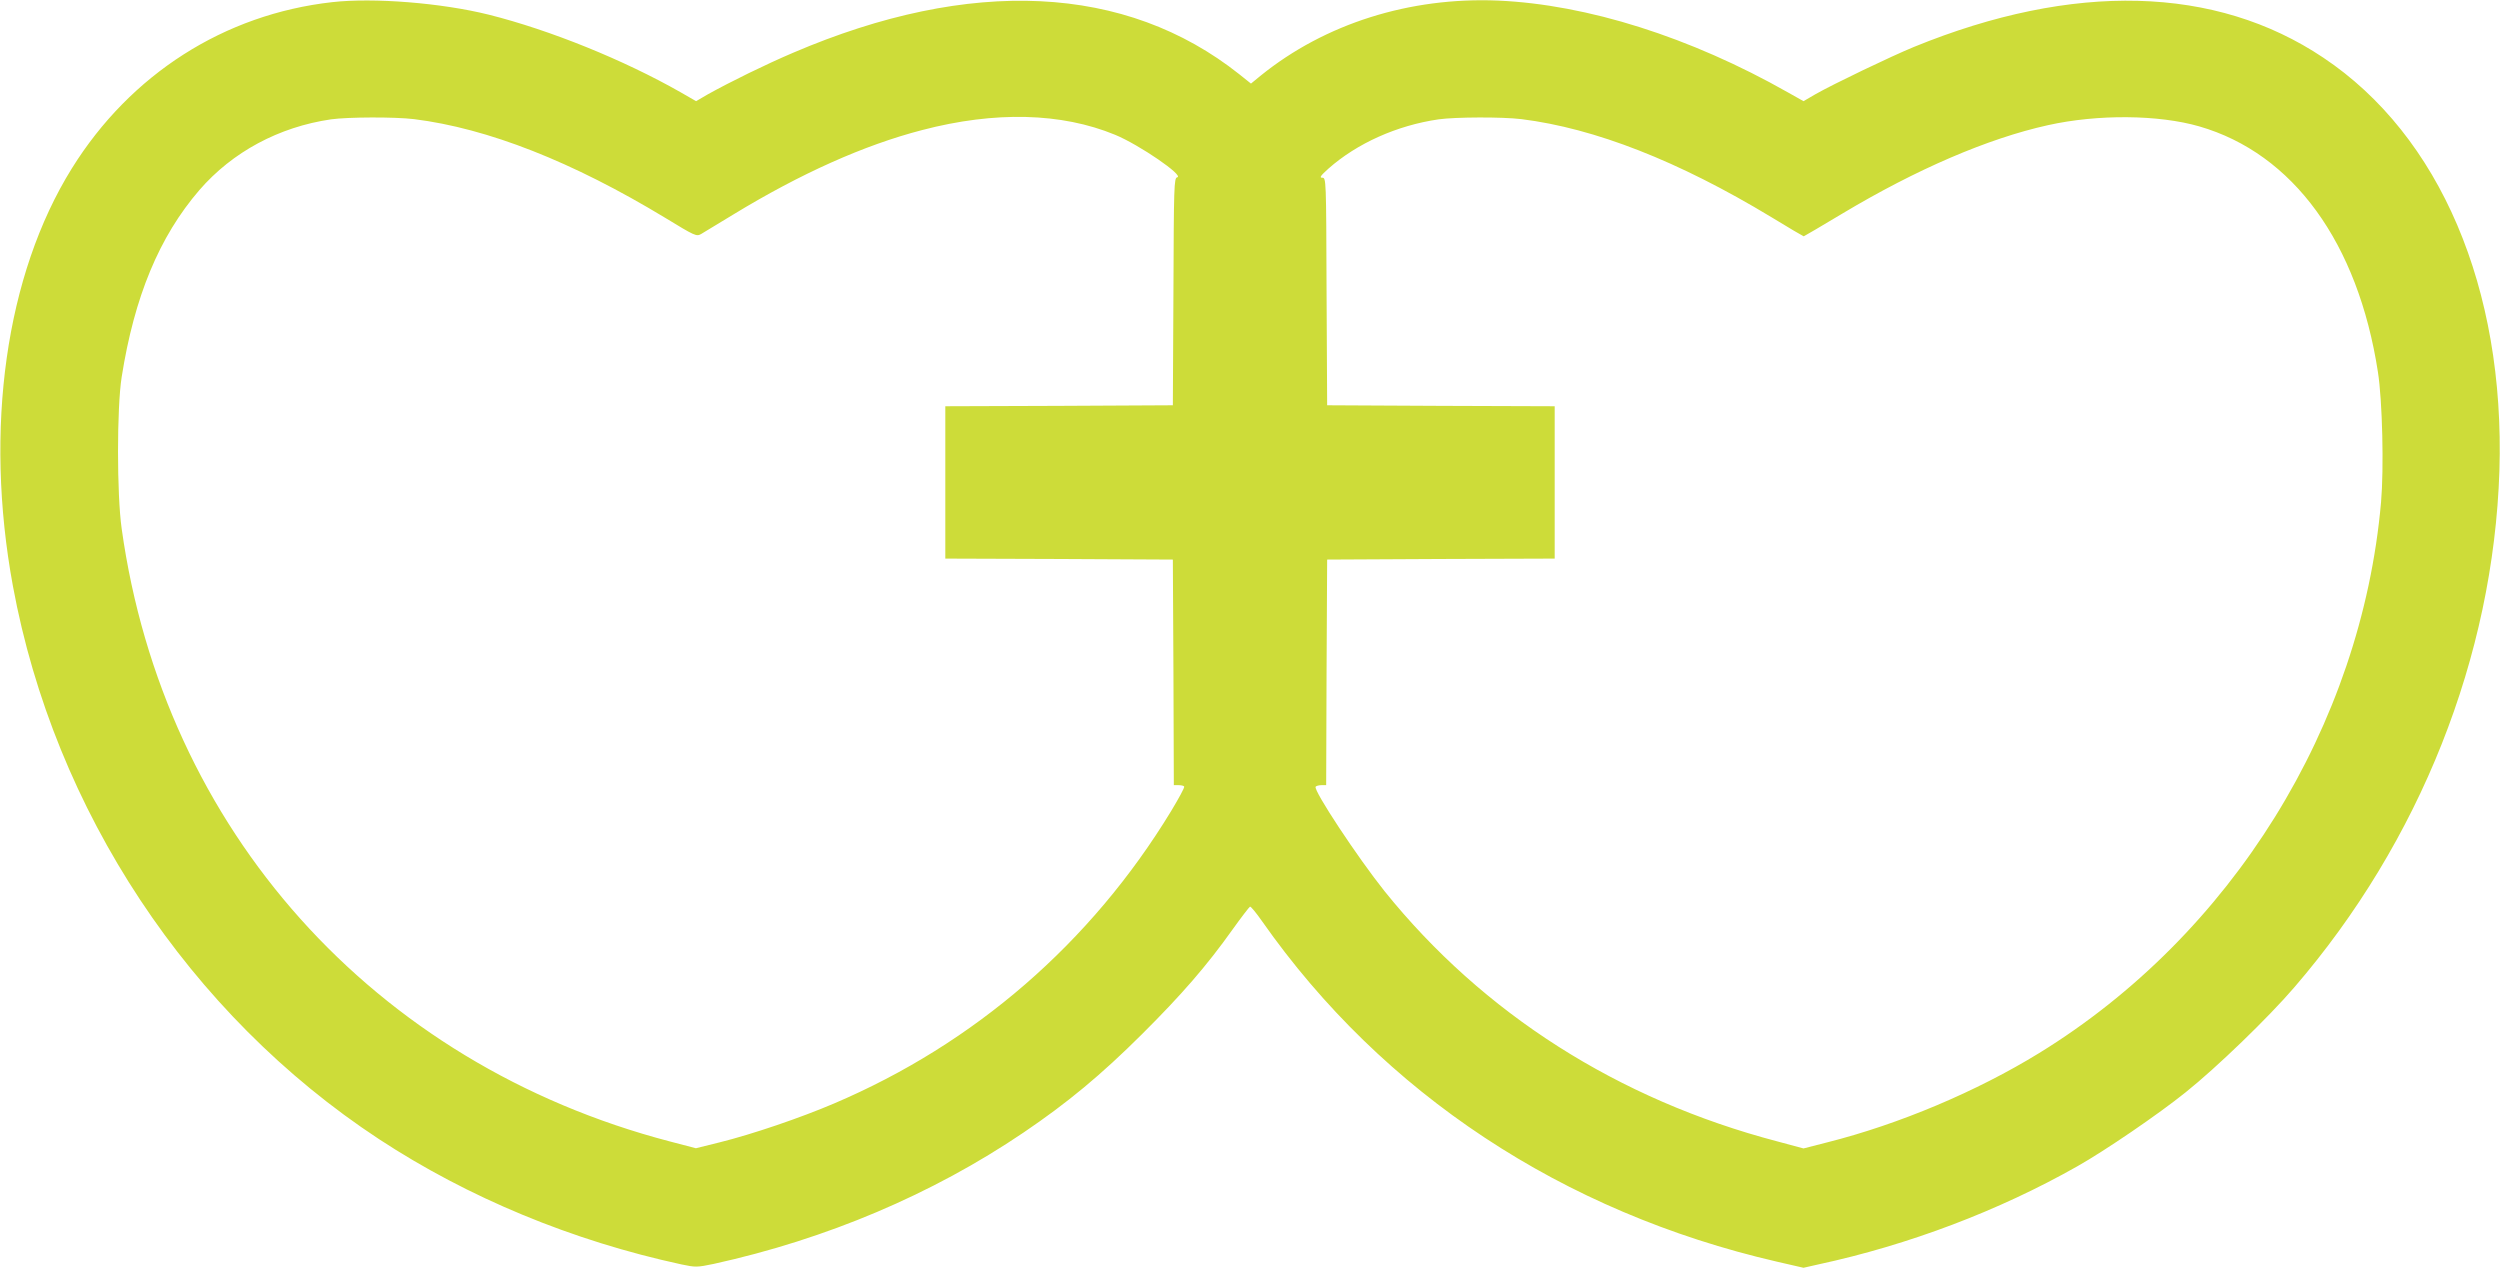
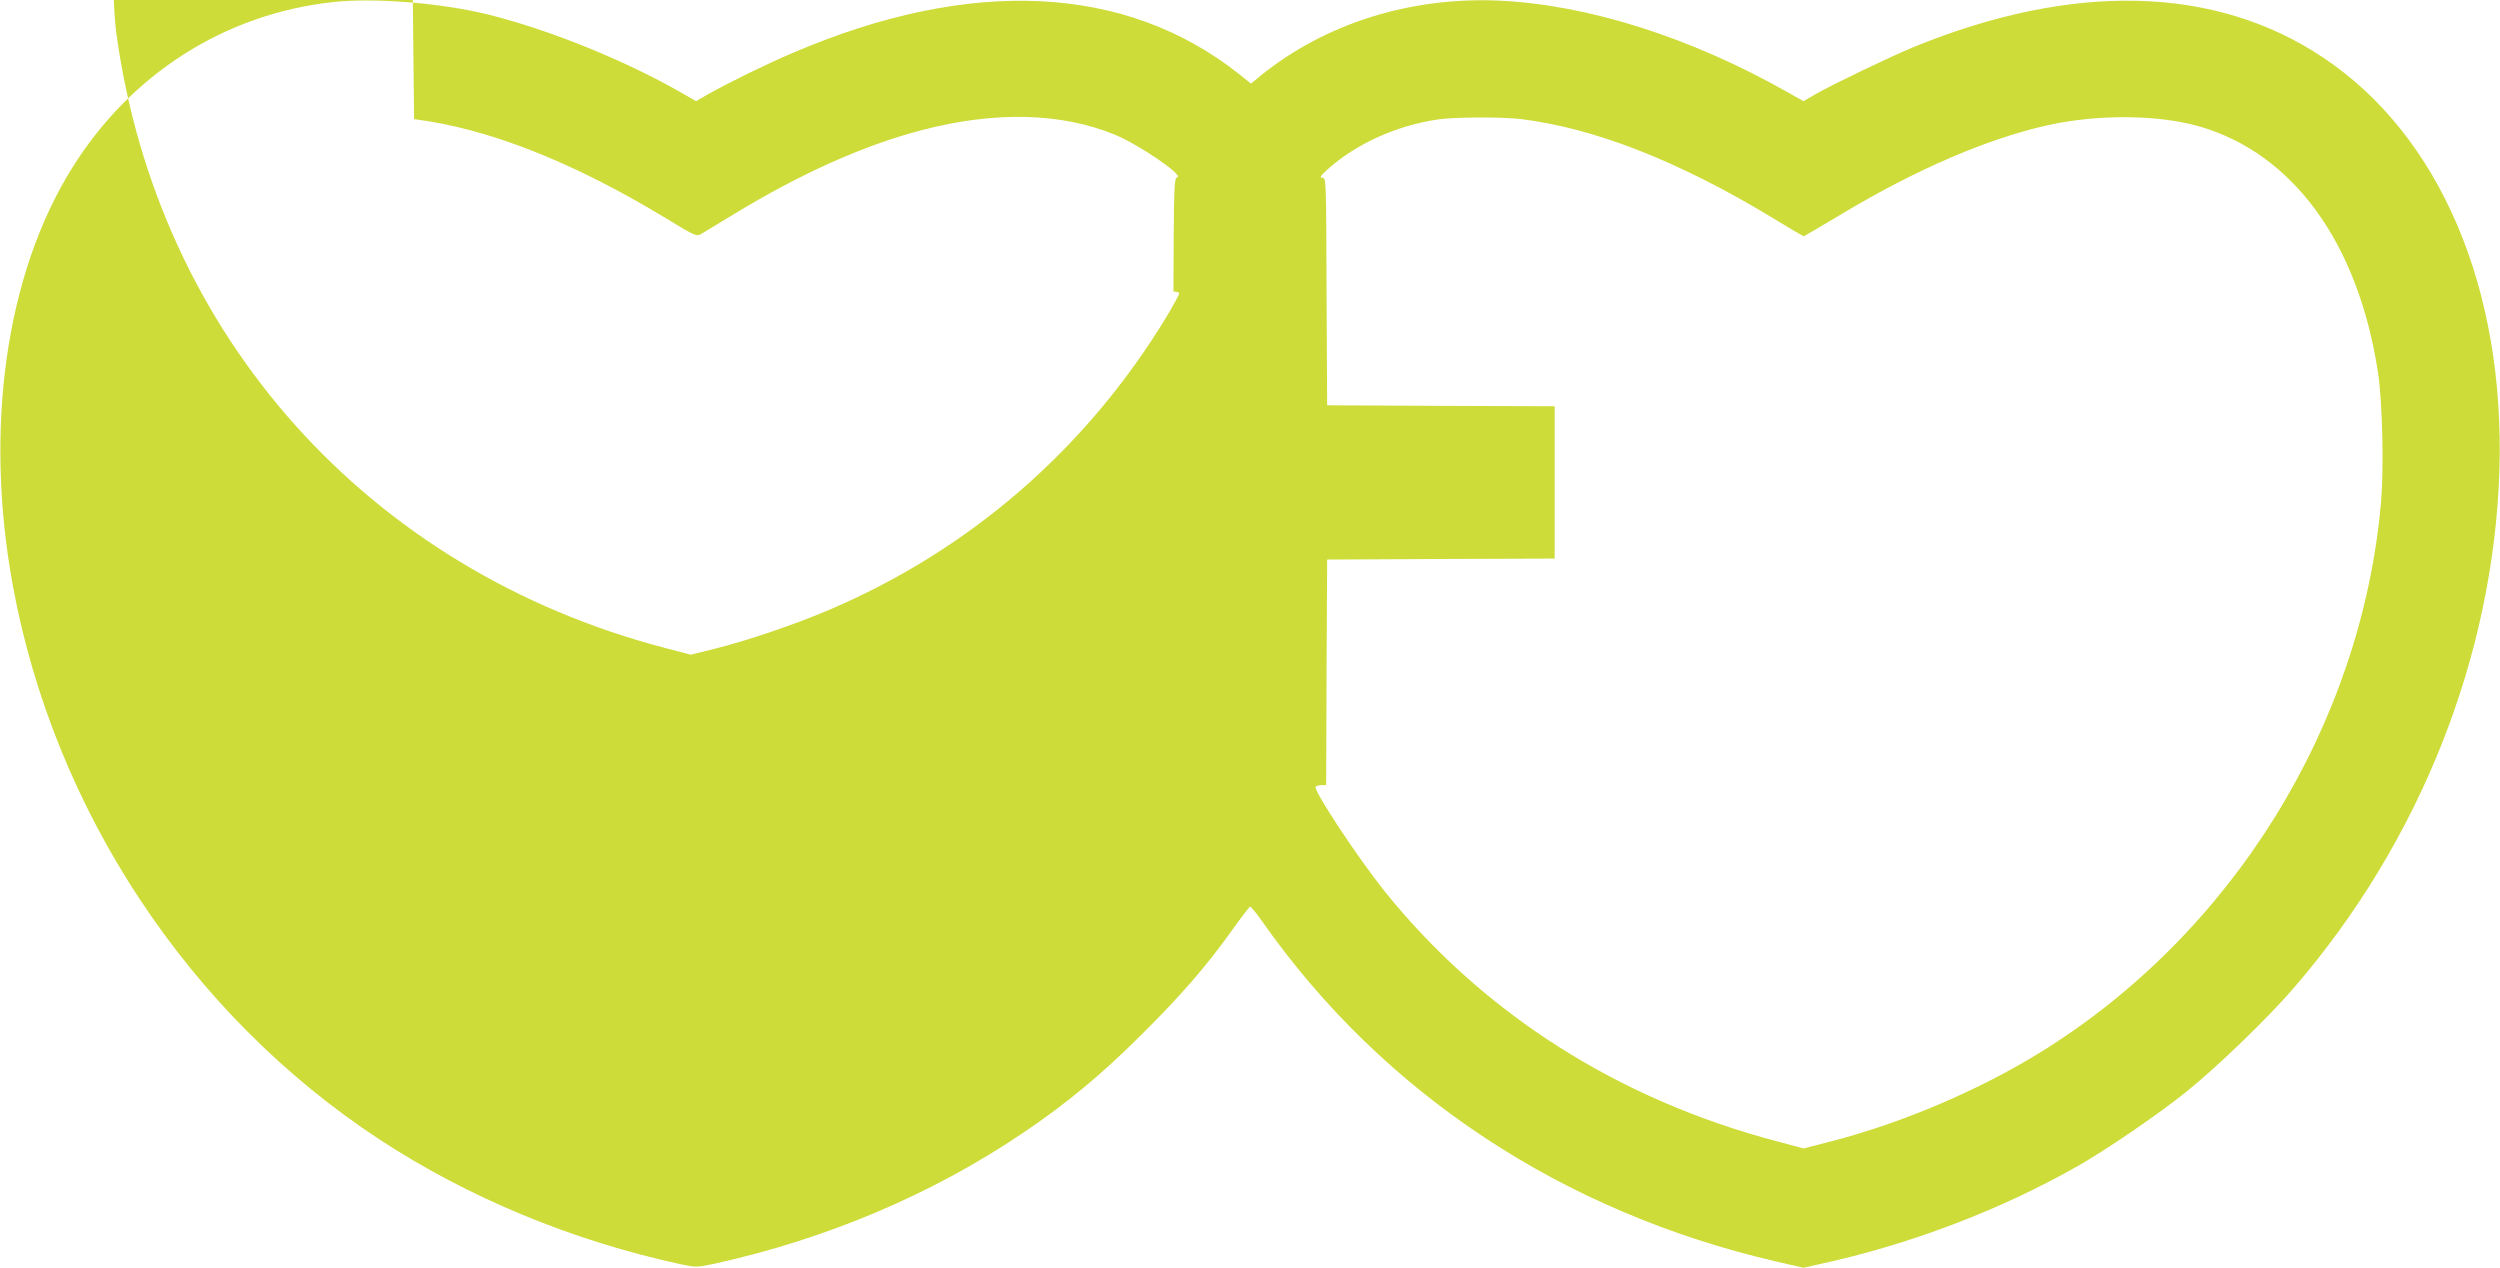
<svg xmlns="http://www.w3.org/2000/svg" version="1.0" width="1280pt" height="649pt" viewBox="0 0 1280 649" preserveAspectRatio="xMidYMid meet">
  <g transform="translate(0,649) scale(0.1,-0.1)" fill="#cddc39" stroke="none">
-     <path d="M1701 6479 c-553 -62 -1033 -369 -1333 -851 -339 -545 -450 -1333 -302 -2138 212 -1150 902 -2193 1874 -2832 457 -300 990 -521 1550 -642 71 -15 79 -15 165 3 577 127 1118 356 1585 672 226 153 398 296 606 503 205 204 333 352 464 536 45 63 86 116 90 118 4 2 32 -32 62 -75 618 -881 1539 -1490 2637 -1743 l135 -31 75 17 c464 100 925 275 1326 502 142 80 416 267 555 379 159 127 423 382 557 538 643 746 1019 1693 1050 2645 29 933 -304 1716 -902 2115 -551 369 -1279 388 -2095 55 -117 -48 -413 -190 -506 -243 l-60 -35 -80 45 c-499 283 -1027 450 -1484 470 -452 19 -886 -118 -1215 -384 l-50 -41 -60 48 c-581 461 -1375 499 -2284 110 -141 -60 -322 -149 -437 -213 l-60 -35 -80 46 c-290 165 -667 318 -982 397 -241 60 -589 88 -801 64z m419 -599 c377 -47 810 -217 1287 -506 151 -92 159 -96 183 -82 14 8 88 53 165 100 345 210 669 355 966 432 374 98 714 89 988 -24 124 -51 357 -211 318 -218 -16 -3 -17 -48 -19 -585 l-3 -582 -582 -3 -583 -2 0 -390 0 -390 583 -2 582 -3 3 -577 2 -578 24 0 c14 0 27 -3 29 -7 3 -5 -28 -61 -67 -126 -410 -674 -1005 -1190 -1726 -1497 -171 -73 -417 -157 -586 -199 l-121 -30 -134 35 c-1517 397 -2591 1597 -2806 3137 -25 177 -25 618 0 777 65 411 192 718 398 957 169 195 407 323 674 362 86 12 326 13 425 1z m5670 0 c376 -47 803 -214 1278 -501 90 -55 165 -99 167 -99 2 0 90 52 197 116 381 228 746 385 1053 453 256 57 567 54 775 -6 481 -139 813 -596 915 -1258 23 -147 31 -494 16 -666 -101 -1145 -765 -2215 -1751 -2821 -319 -196 -716 -364 -1085 -457 l-121 -31 -134 36 c-815 214 -1507 655 -2011 1281 -138 173 -365 516 -353 535 3 4 16 8 30 8 l24 0 2 578 3 577 583 3 582 2 0 390 0 390 -582 2 -583 3 -3 583 c-2 577 -2 582 -22 582 -16 0 -9 10 32 47 146 129 350 221 564 252 85 12 326 13 424 1z" />
+     <path d="M1701 6479 c-553 -62 -1033 -369 -1333 -851 -339 -545 -450 -1333 -302 -2138 212 -1150 902 -2193 1874 -2832 457 -300 990 -521 1550 -642 71 -15 79 -15 165 3 577 127 1118 356 1585 672 226 153 398 296 606 503 205 204 333 352 464 536 45 63 86 116 90 118 4 2 32 -32 62 -75 618 -881 1539 -1490 2637 -1743 l135 -31 75 17 c464 100 925 275 1326 502 142 80 416 267 555 379 159 127 423 382 557 538 643 746 1019 1693 1050 2645 29 933 -304 1716 -902 2115 -551 369 -1279 388 -2095 55 -117 -48 -413 -190 -506 -243 l-60 -35 -80 45 c-499 283 -1027 450 -1484 470 -452 19 -886 -118 -1215 -384 l-50 -41 -60 48 c-581 461 -1375 499 -2284 110 -141 -60 -322 -149 -437 -213 l-60 -35 -80 46 c-290 165 -667 318 -982 397 -241 60 -589 88 -801 64z m419 -599 c377 -47 810 -217 1287 -506 151 -92 159 -96 183 -82 14 8 88 53 165 100 345 210 669 355 966 432 374 98 714 89 988 -24 124 -51 357 -211 318 -218 -16 -3 -17 -48 -19 -585 c14 0 27 -3 29 -7 3 -5 -28 -61 -67 -126 -410 -674 -1005 -1190 -1726 -1497 -171 -73 -417 -157 -586 -199 l-121 -30 -134 35 c-1517 397 -2591 1597 -2806 3137 -25 177 -25 618 0 777 65 411 192 718 398 957 169 195 407 323 674 362 86 12 326 13 425 1z m5670 0 c376 -47 803 -214 1278 -501 90 -55 165 -99 167 -99 2 0 90 52 197 116 381 228 746 385 1053 453 256 57 567 54 775 -6 481 -139 813 -596 915 -1258 23 -147 31 -494 16 -666 -101 -1145 -765 -2215 -1751 -2821 -319 -196 -716 -364 -1085 -457 l-121 -31 -134 36 c-815 214 -1507 655 -2011 1281 -138 173 -365 516 -353 535 3 4 16 8 30 8 l24 0 2 578 3 577 583 3 582 2 0 390 0 390 -582 2 -583 3 -3 583 c-2 577 -2 582 -22 582 -16 0 -9 10 32 47 146 129 350 221 564 252 85 12 326 13 424 1z" />
  </g>
</svg>